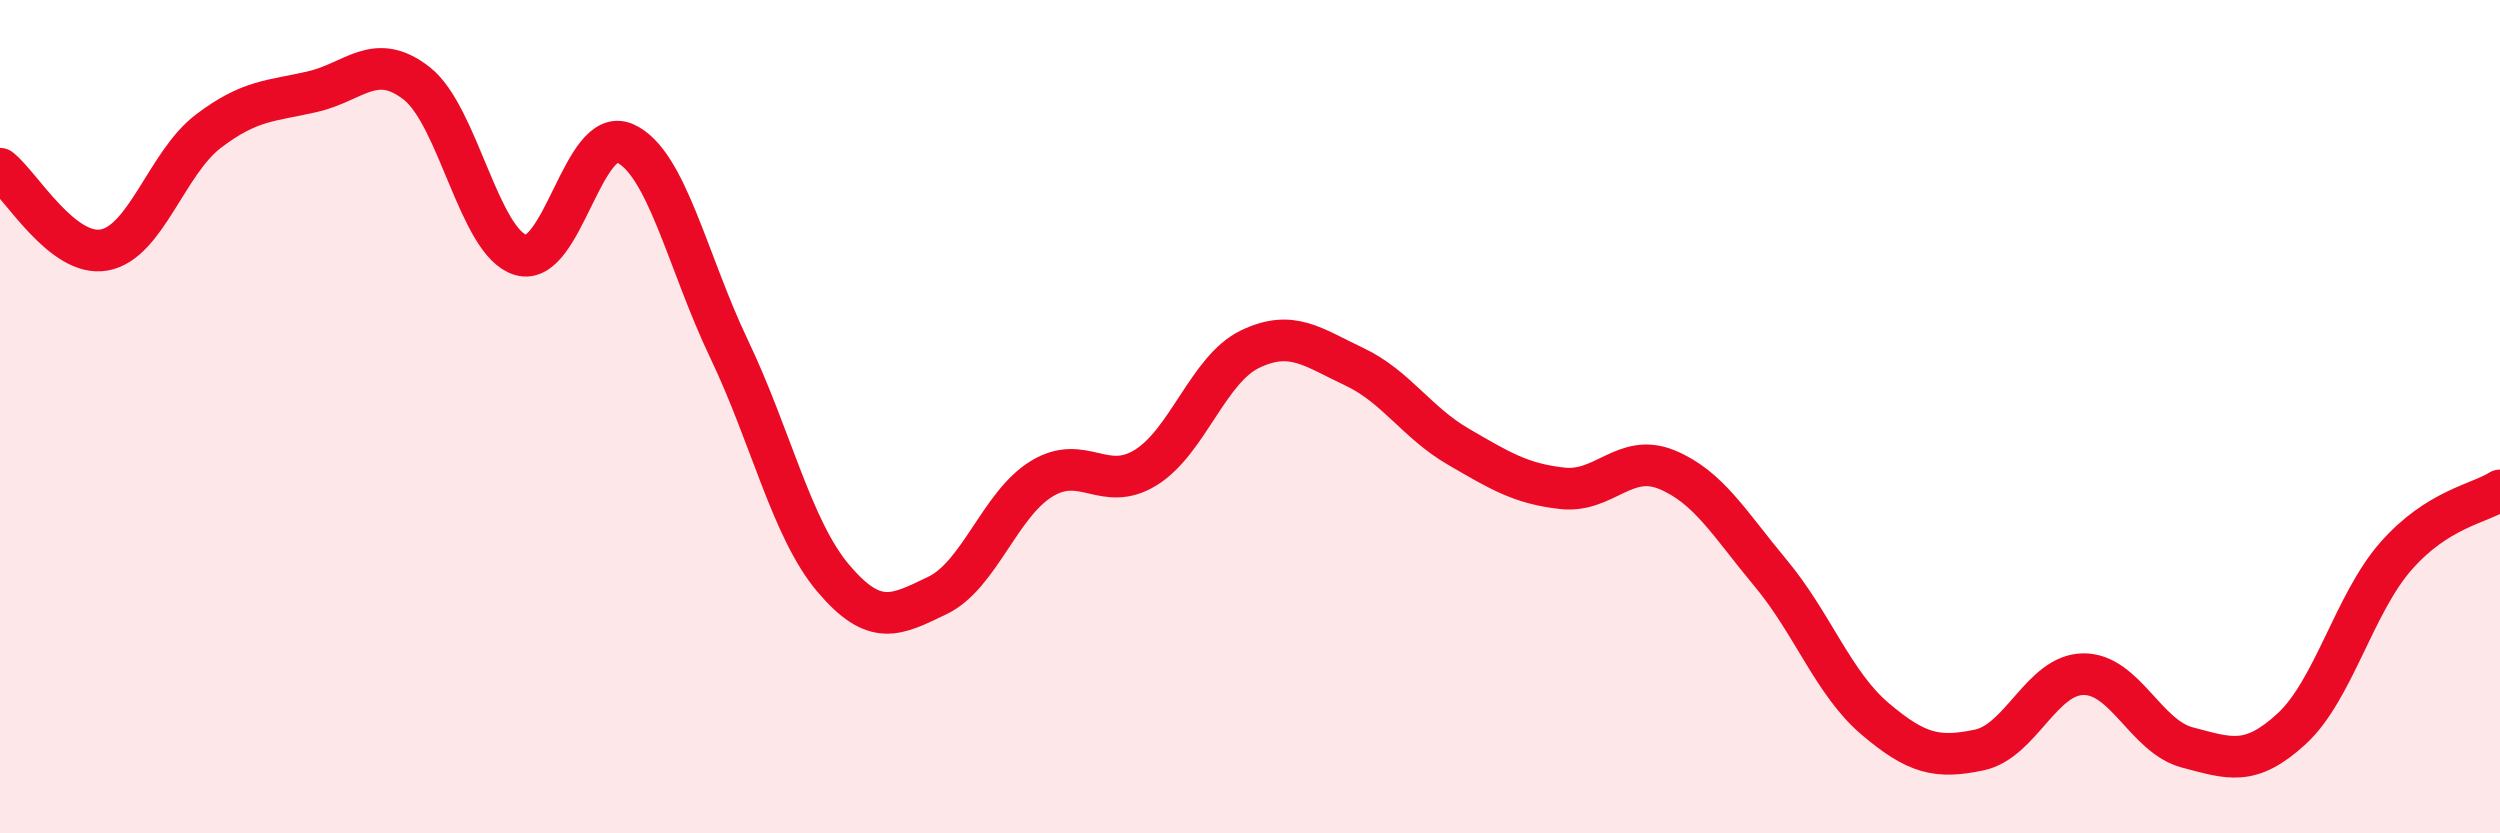
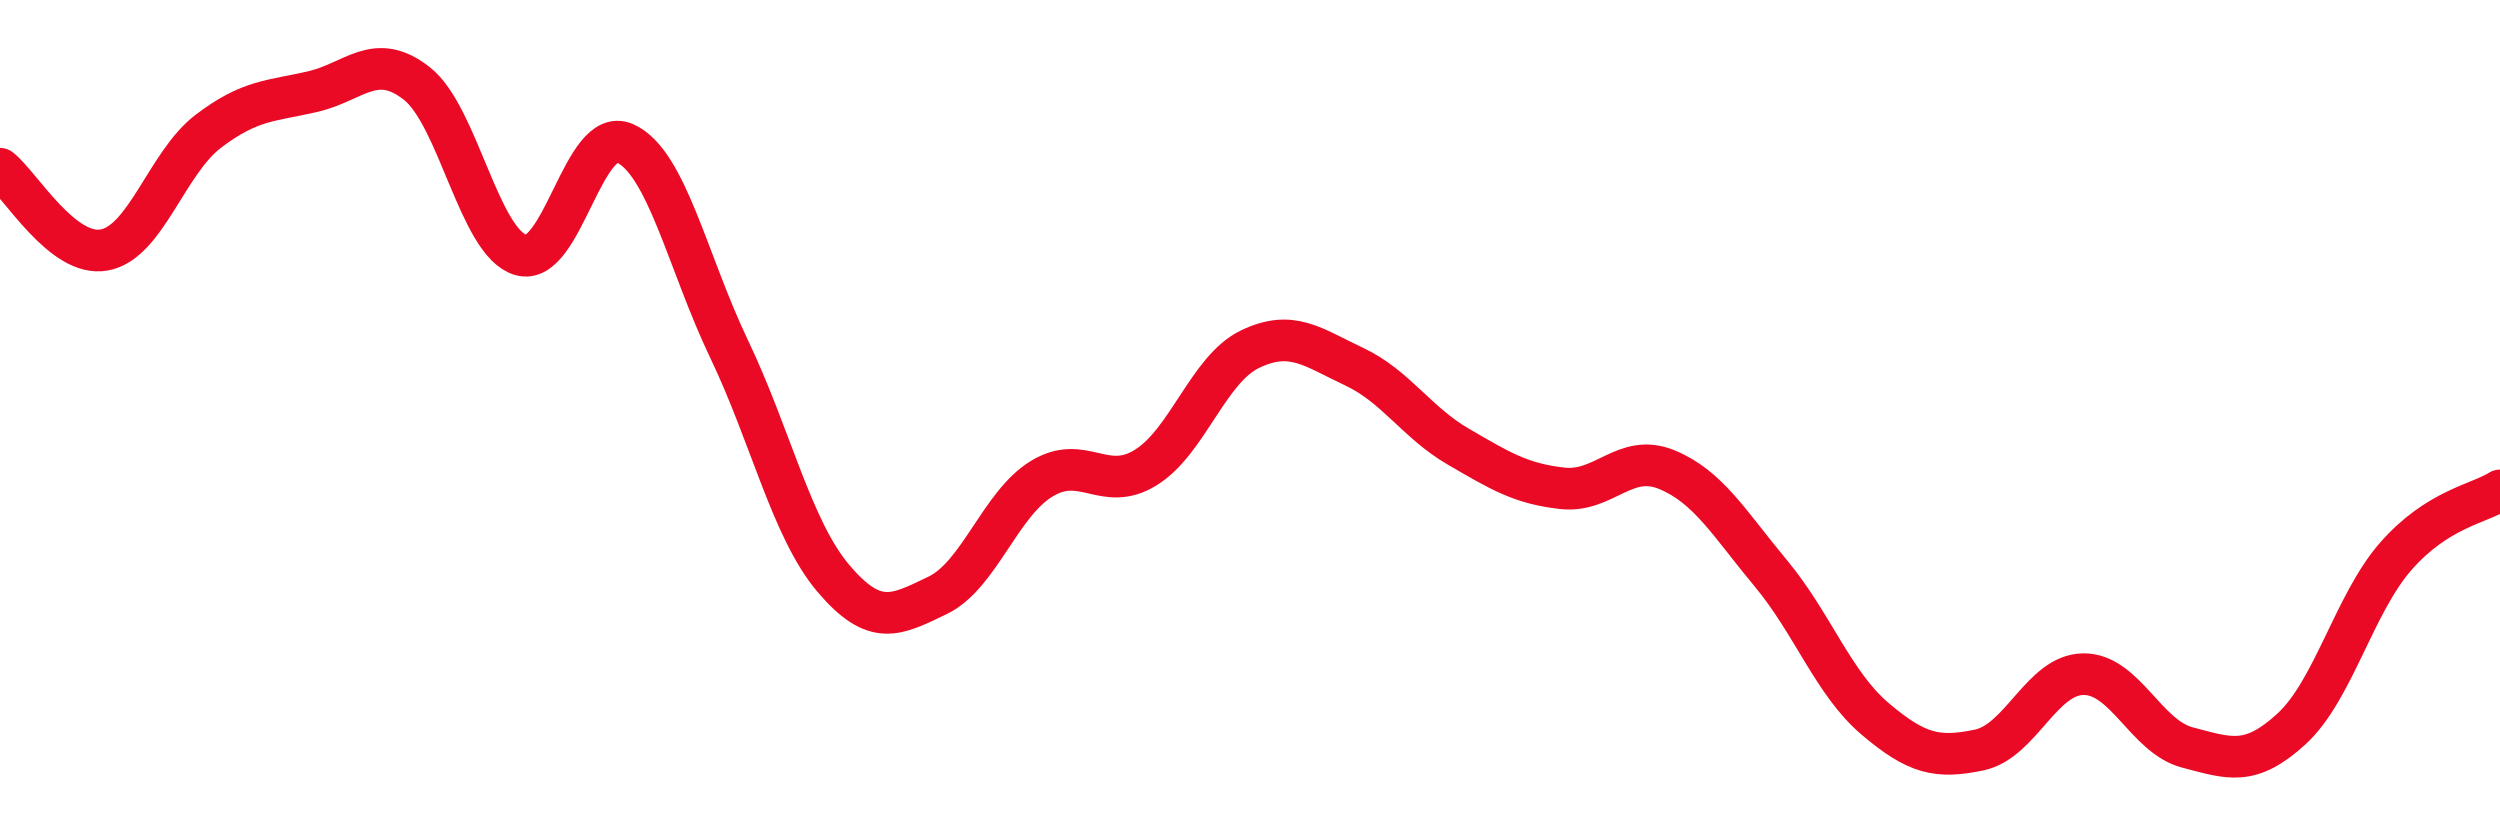
<svg xmlns="http://www.w3.org/2000/svg" width="60" height="20" viewBox="0 0 60 20">
-   <path d="M 0,4.05 C 0.5,4.44 1.5,6.18 2.5,6 C 3.5,5.82 4,3.91 5,3.15 C 6,2.39 6.5,2.43 7.5,2.2 C 8.5,1.97 9,1.22 10,2 C 11,2.78 11.5,5.83 12.5,6.12 C 13.5,6.41 14,2.99 15,3.44 C 16,3.89 16.5,6.29 17.5,8.38 C 18.5,10.47 19,12.7 20,13.88 C 21,15.06 21.5,14.77 22.5,14.29 C 23.5,13.81 24,12.1 25,11.49 C 26,10.88 26.5,11.84 27.5,11.22 C 28.5,10.6 29,8.86 30,8.38 C 31,7.9 31.5,8.33 32.5,8.8 C 33.5,9.27 34,10.14 35,10.72 C 36,11.3 36.5,11.61 37.5,11.72 C 38.5,11.83 39,10.86 40,11.27 C 41,11.68 41.5,12.56 42.5,13.76 C 43.5,14.96 44,16.4 45,17.25 C 46,18.1 46.5,18.21 47.5,18 C 48.5,17.79 49,16.19 50,16.18 C 51,16.17 51.5,17.68 52.5,17.94 C 53.5,18.2 54,18.41 55,17.49 C 56,16.57 56.5,14.49 57.5,13.35 C 58.5,12.21 59.5,12.09 60,11.77L60 20L0 20Z" fill="#EB0A25" opacity="0.1" stroke-linecap="round" stroke-linejoin="round" />
  <path d="M 0,4.05 C 0.5,4.44 1.5,6.18 2.5,6 C 3.5,5.82 4,3.91 5,3.15 C 6,2.39 6.5,2.43 7.5,2.2 C 8.5,1.97 9,1.22 10,2 C 11,2.78 11.5,5.83 12.5,6.12 C 13.5,6.41 14,2.99 15,3.44 C 16,3.89 16.5,6.29 17.5,8.38 C 18.5,10.47 19,12.7 20,13.88 C 21,15.06 21.5,14.77 22.5,14.29 C 23.5,13.81 24,12.1 25,11.49 C 26,10.88 26.5,11.84 27.5,11.22 C 28.5,10.6 29,8.86 30,8.38 C 31,7.9 31.5,8.33 32.5,8.8 C 33.5,9.27 34,10.14 35,10.72 C 36,11.3 36.5,11.61 37.5,11.72 C 38.5,11.83 39,10.86 40,11.27 C 41,11.68 41.5,12.56 42.5,13.76 C 43.5,14.96 44,16.4 45,17.25 C 46,18.1 46.5,18.21 47.5,18 C 48.5,17.79 49,16.19 50,16.18 C 51,16.17 51.5,17.68 52.5,17.94 C 53.5,18.2 54,18.41 55,17.49 C 56,16.57 56.5,14.49 57.5,13.35 C 58.5,12.21 59.5,12.09 60,11.77" stroke="#EB0A25" stroke-width="1" fill="none" stroke-linecap="round" stroke-linejoin="round" />
</svg>